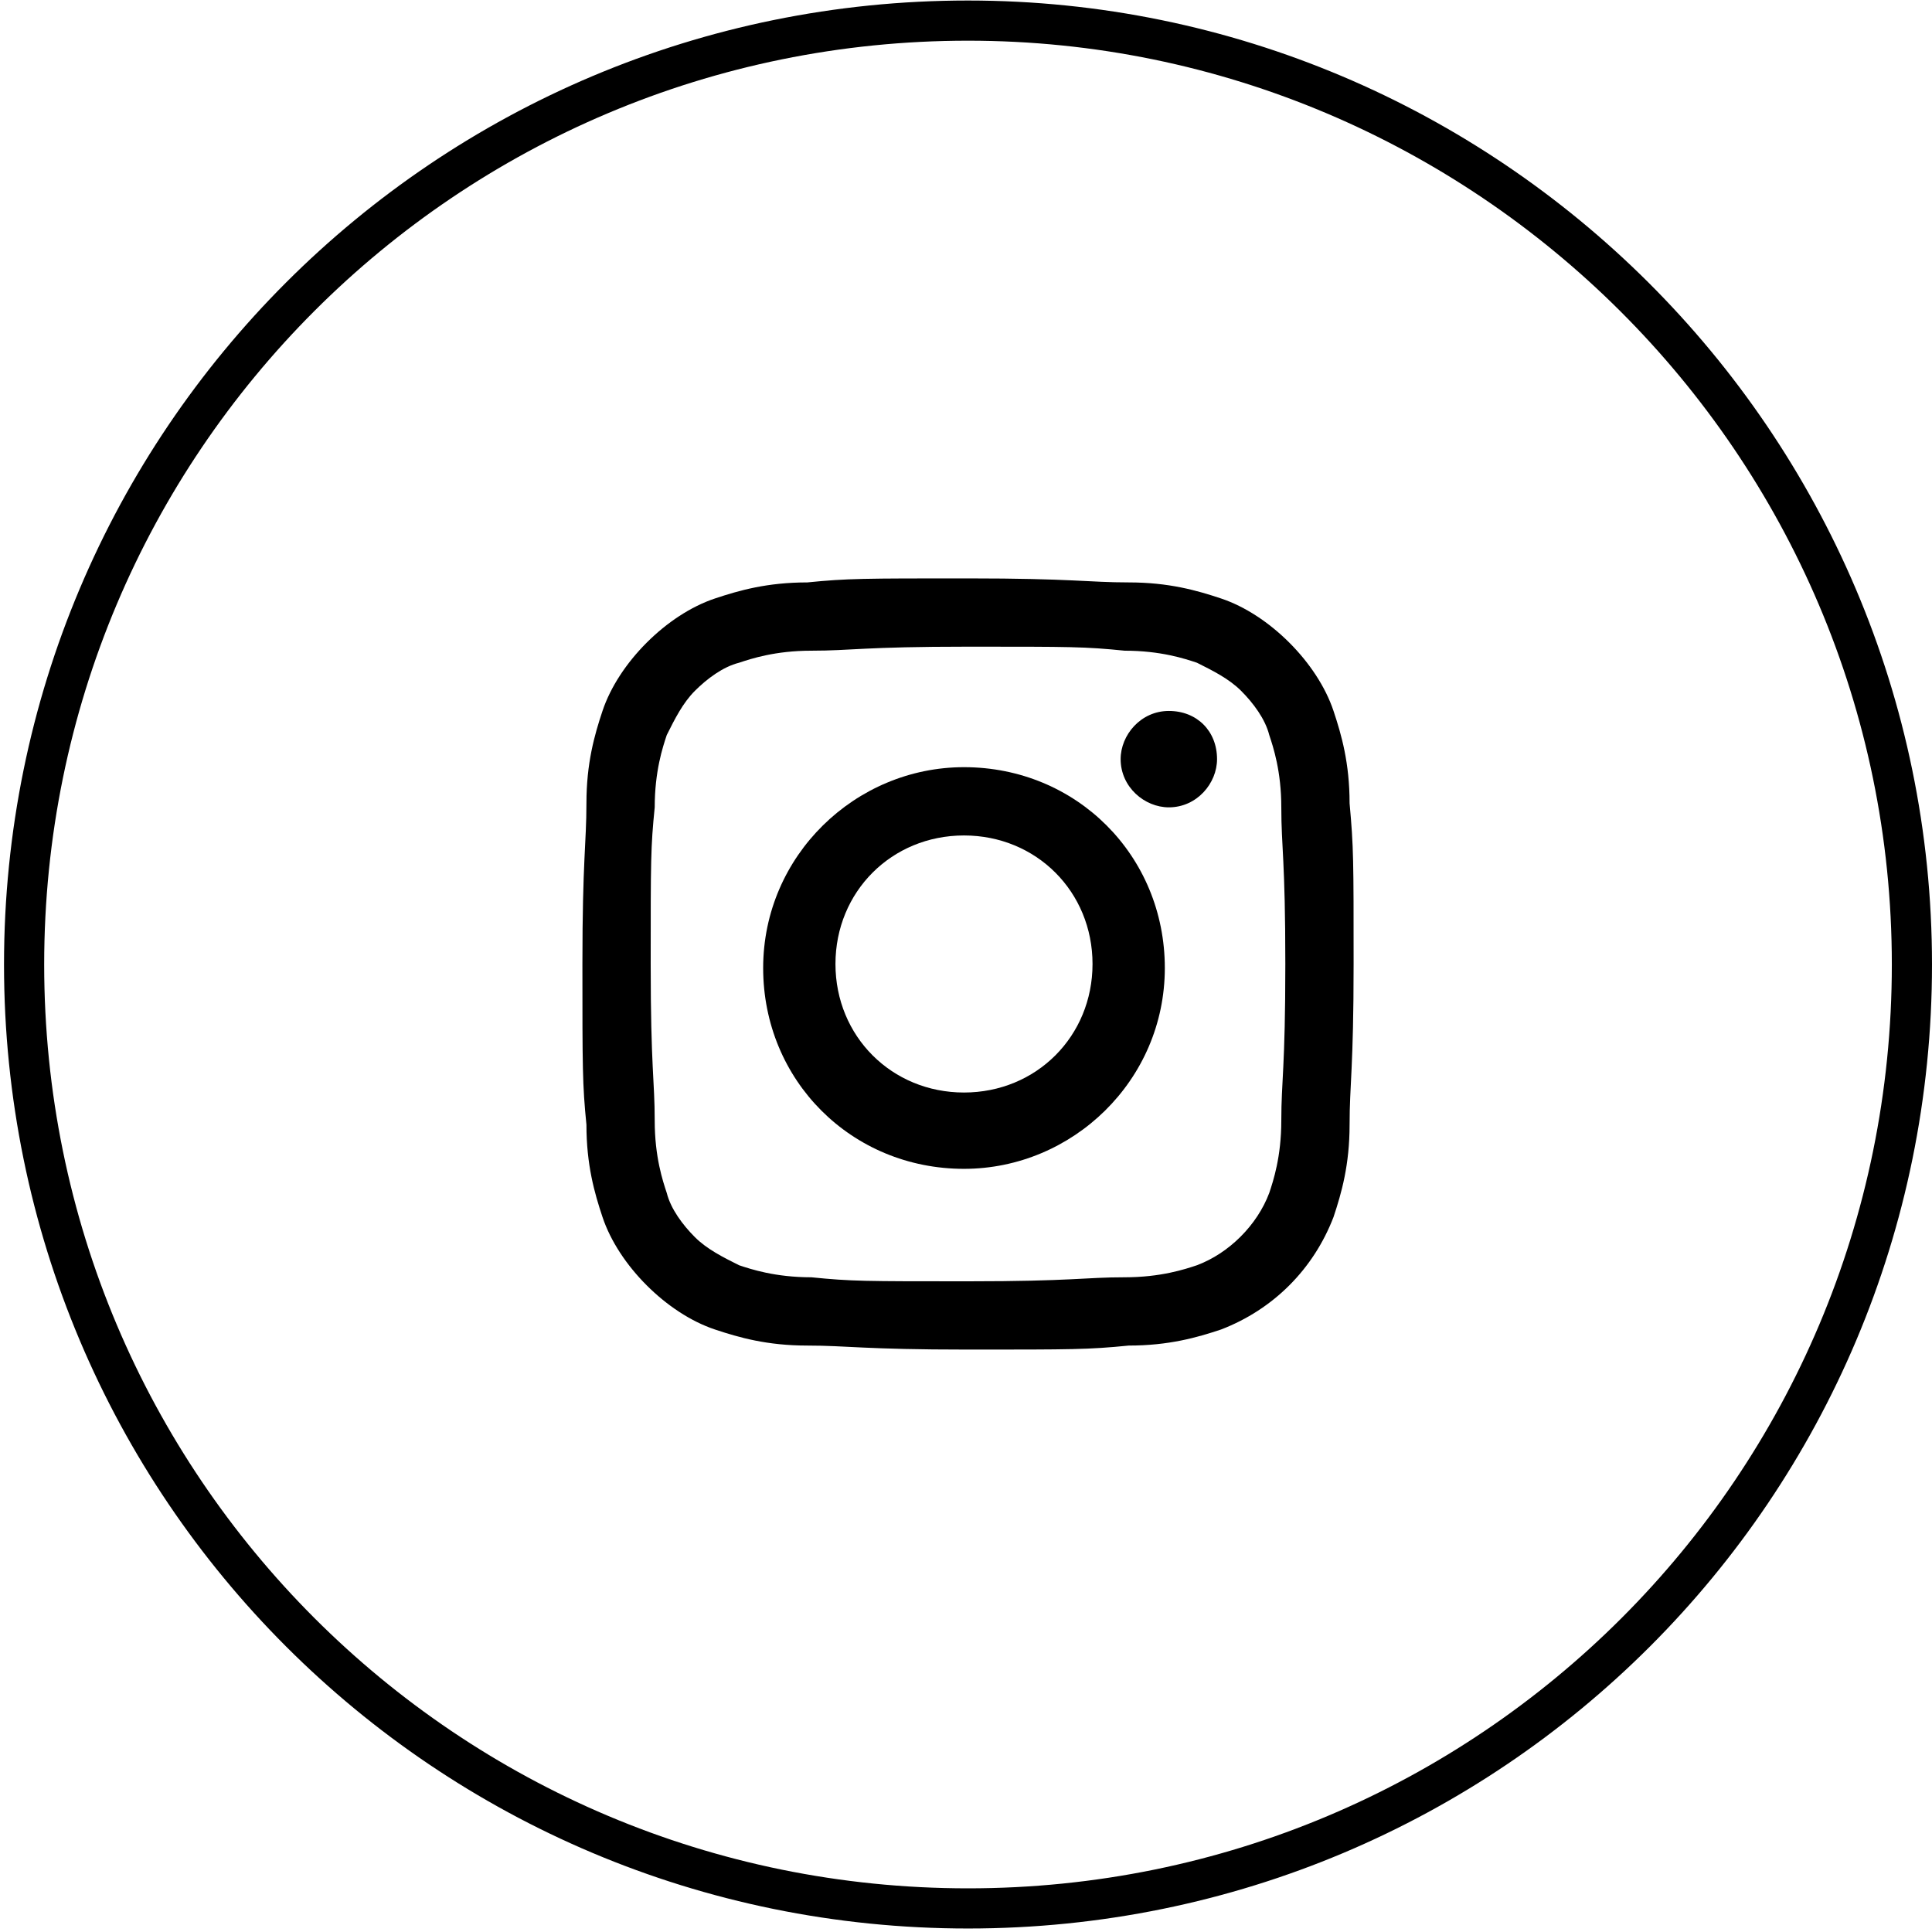
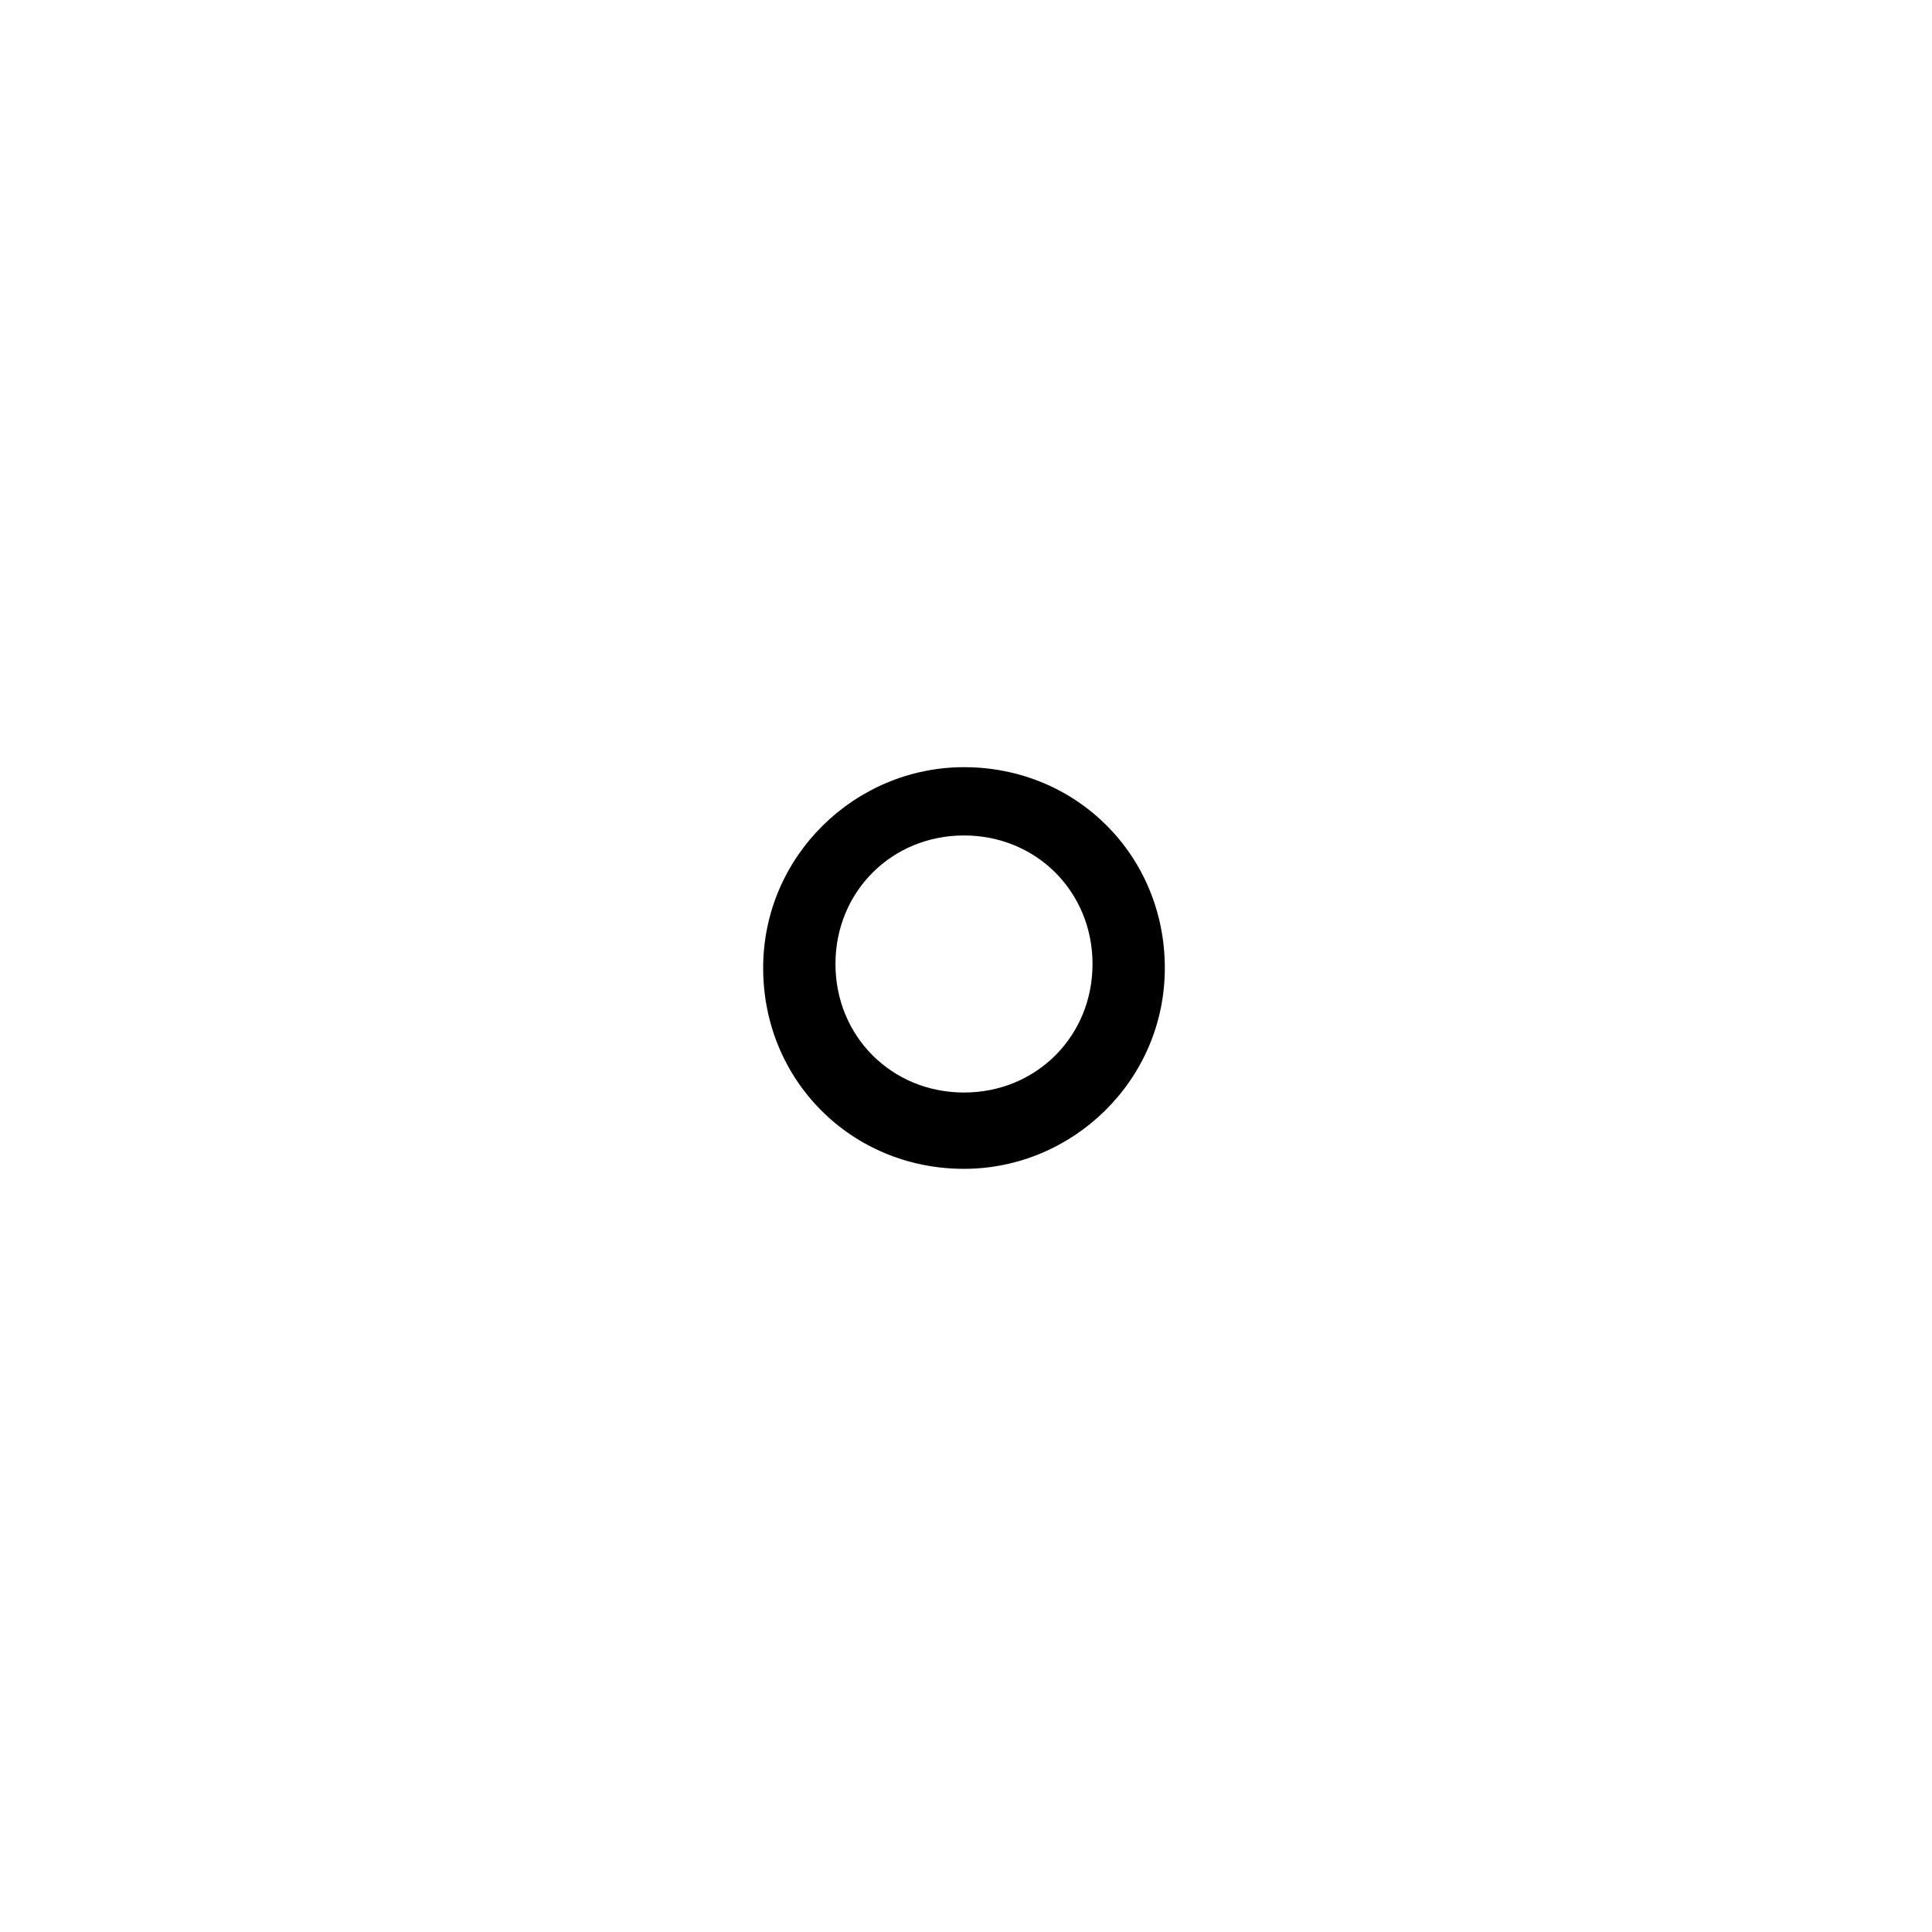
<svg xmlns="http://www.w3.org/2000/svg" enable-background="new 0 0 48.1 48.1" viewBox="0 0 48.1 48.1">
-   <path d="m1290.1 135.1c0 13-10.5 23.5-23.5 23.5s-23.5-10.5-23.5-23.5 10.5-23.5 23.5-23.5c12.9 0 23.5 10.5 23.5 23.5z" fill="none" stroke="#000" transform="translate(-1242.5 -111.087)" />
-   <path d="m33.6 20c0-1-.2-1.7-.4-2.3s-.6-1.2-1.1-1.7-1.1-.9-1.7-1.1-1.3-.4-2.3-.4-1.4-.1-4-.1-3 0-4 .1c-1 0-1.7.2-2.3.4s-1.2.6-1.7 1.1-.9 1.1-1.1 1.7-.4 1.3-.4 2.3-.1 1.4-.1 4 0 3 .1 4c0 1 .2 1.7.4 2.3s.6 1.2 1.1 1.7 1.1.9 1.7 1.1 1.3.4 2.3.4 1.4.1 4 .1 3 0 4-.1c1 0 1.7-.2 2.3-.4 1.3-.5 2.3-1.5 2.8-2.8.2-.6.4-1.3.4-2.3s.1-1.4.1-4 0-2.9-.1-4zm-1.7 7.9c0 .9-.2 1.5-.3 1.8-.3.8-1 1.5-1.8 1.8-.3.1-.9.3-1.8.3-1 0-1.3.1-3.9.1s-2.9 0-3.9-.1c-.9 0-1.5-.2-1.8-.3-.4-.2-.8-.4-1.1-.7s-.6-.7-.7-1.1c-.1-.3-.3-.9-.3-1.8 0-1-.1-1.3-.1-3.9s0-2.9.1-3.9c0-.9.2-1.5.3-1.8.2-.4.4-.8.7-1.1s.7-.6 1.1-.7c.3-.1.9-.3 1.8-.3 1 0 1.3-.1 3.9-.1s2.9 0 3.9.1c.9 0 1.5.2 1.8.3.4.2.8.4 1.1.7s.6.7.7 1.1c.1.3.3.9.3 1.8 0 1 .1 1.3.1 3.9s-.1 2.9-.1 3.9z" />
  <path d="m24 19.1c-2.7 0-5 2.2-5 5s2.2 5 5 5c2.7 0 5-2.2 5-5s-2.2-5-5-5zm0 8.1c-1.8 0-3.2-1.4-3.2-3.2s1.4-3.2 3.2-3.2 3.2 1.4 3.2 3.2-1.4 3.2-3.2 3.2z" />
-   <path d="m30.3 18.9c0 .6-.5 1.2-1.2 1.2-.6 0-1.2-.5-1.2-1.2 0-.6.5-1.2 1.2-1.2s1.2.5 1.2 1.2z" />
</svg>